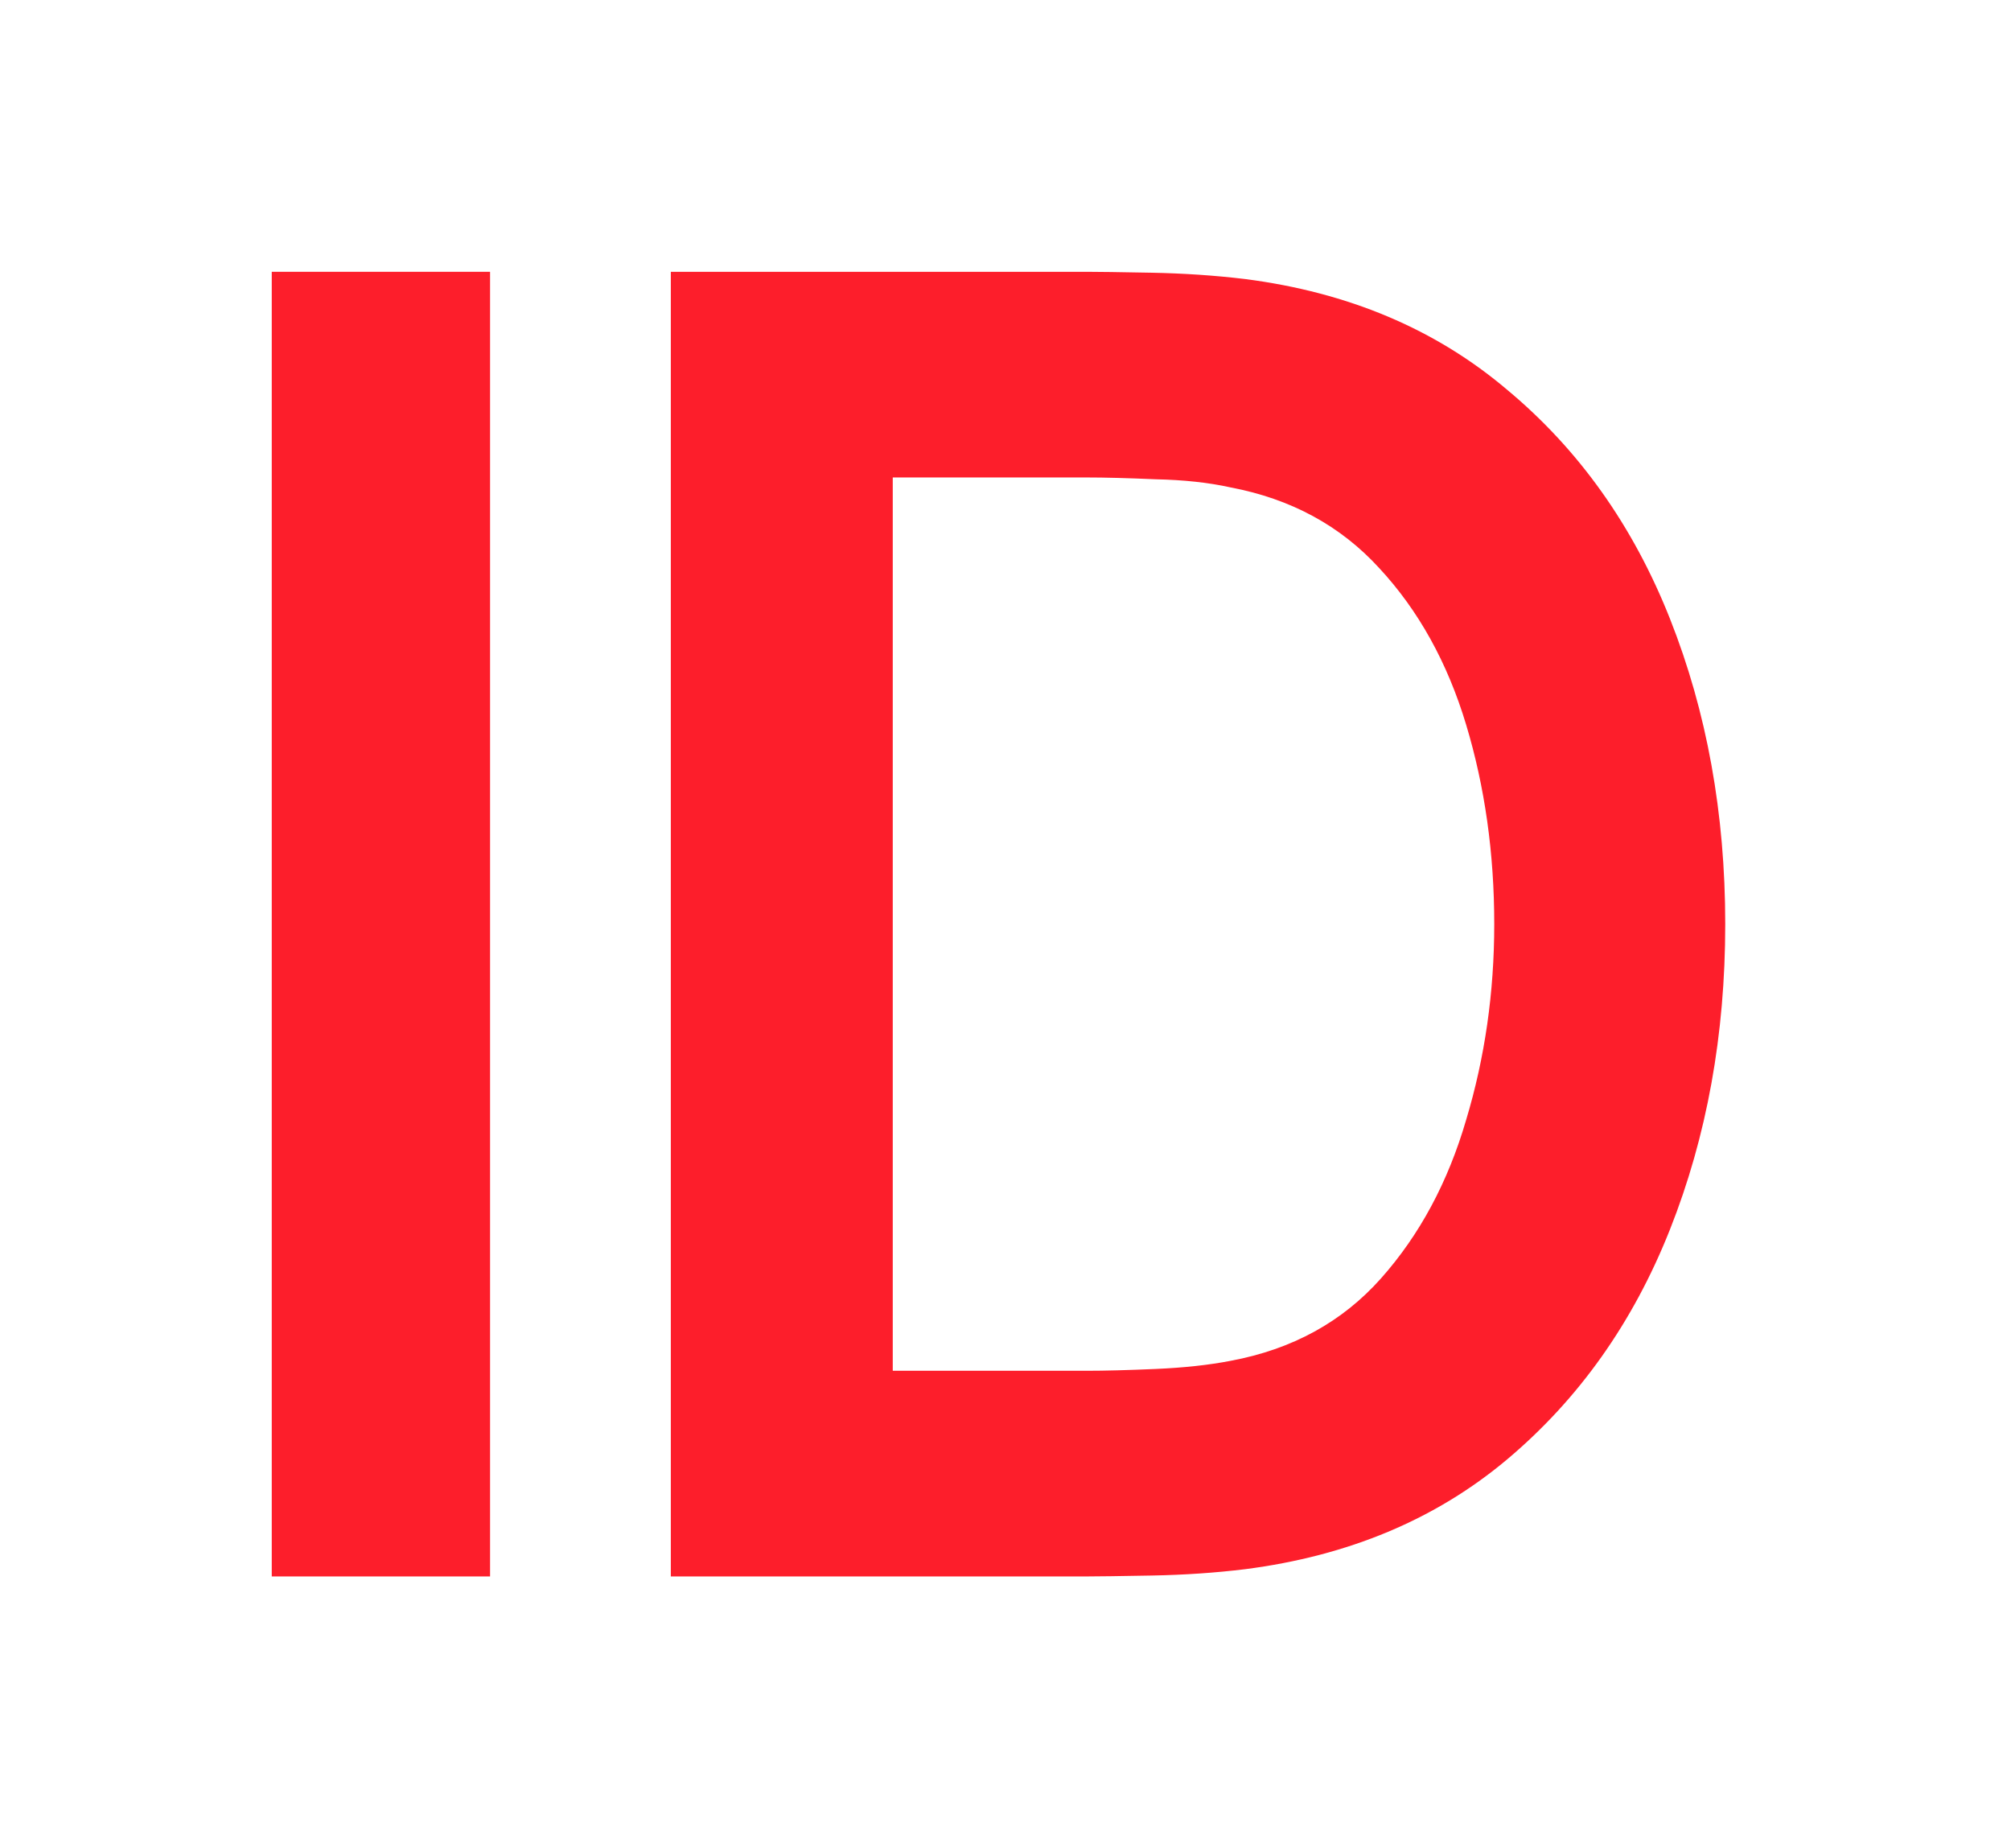
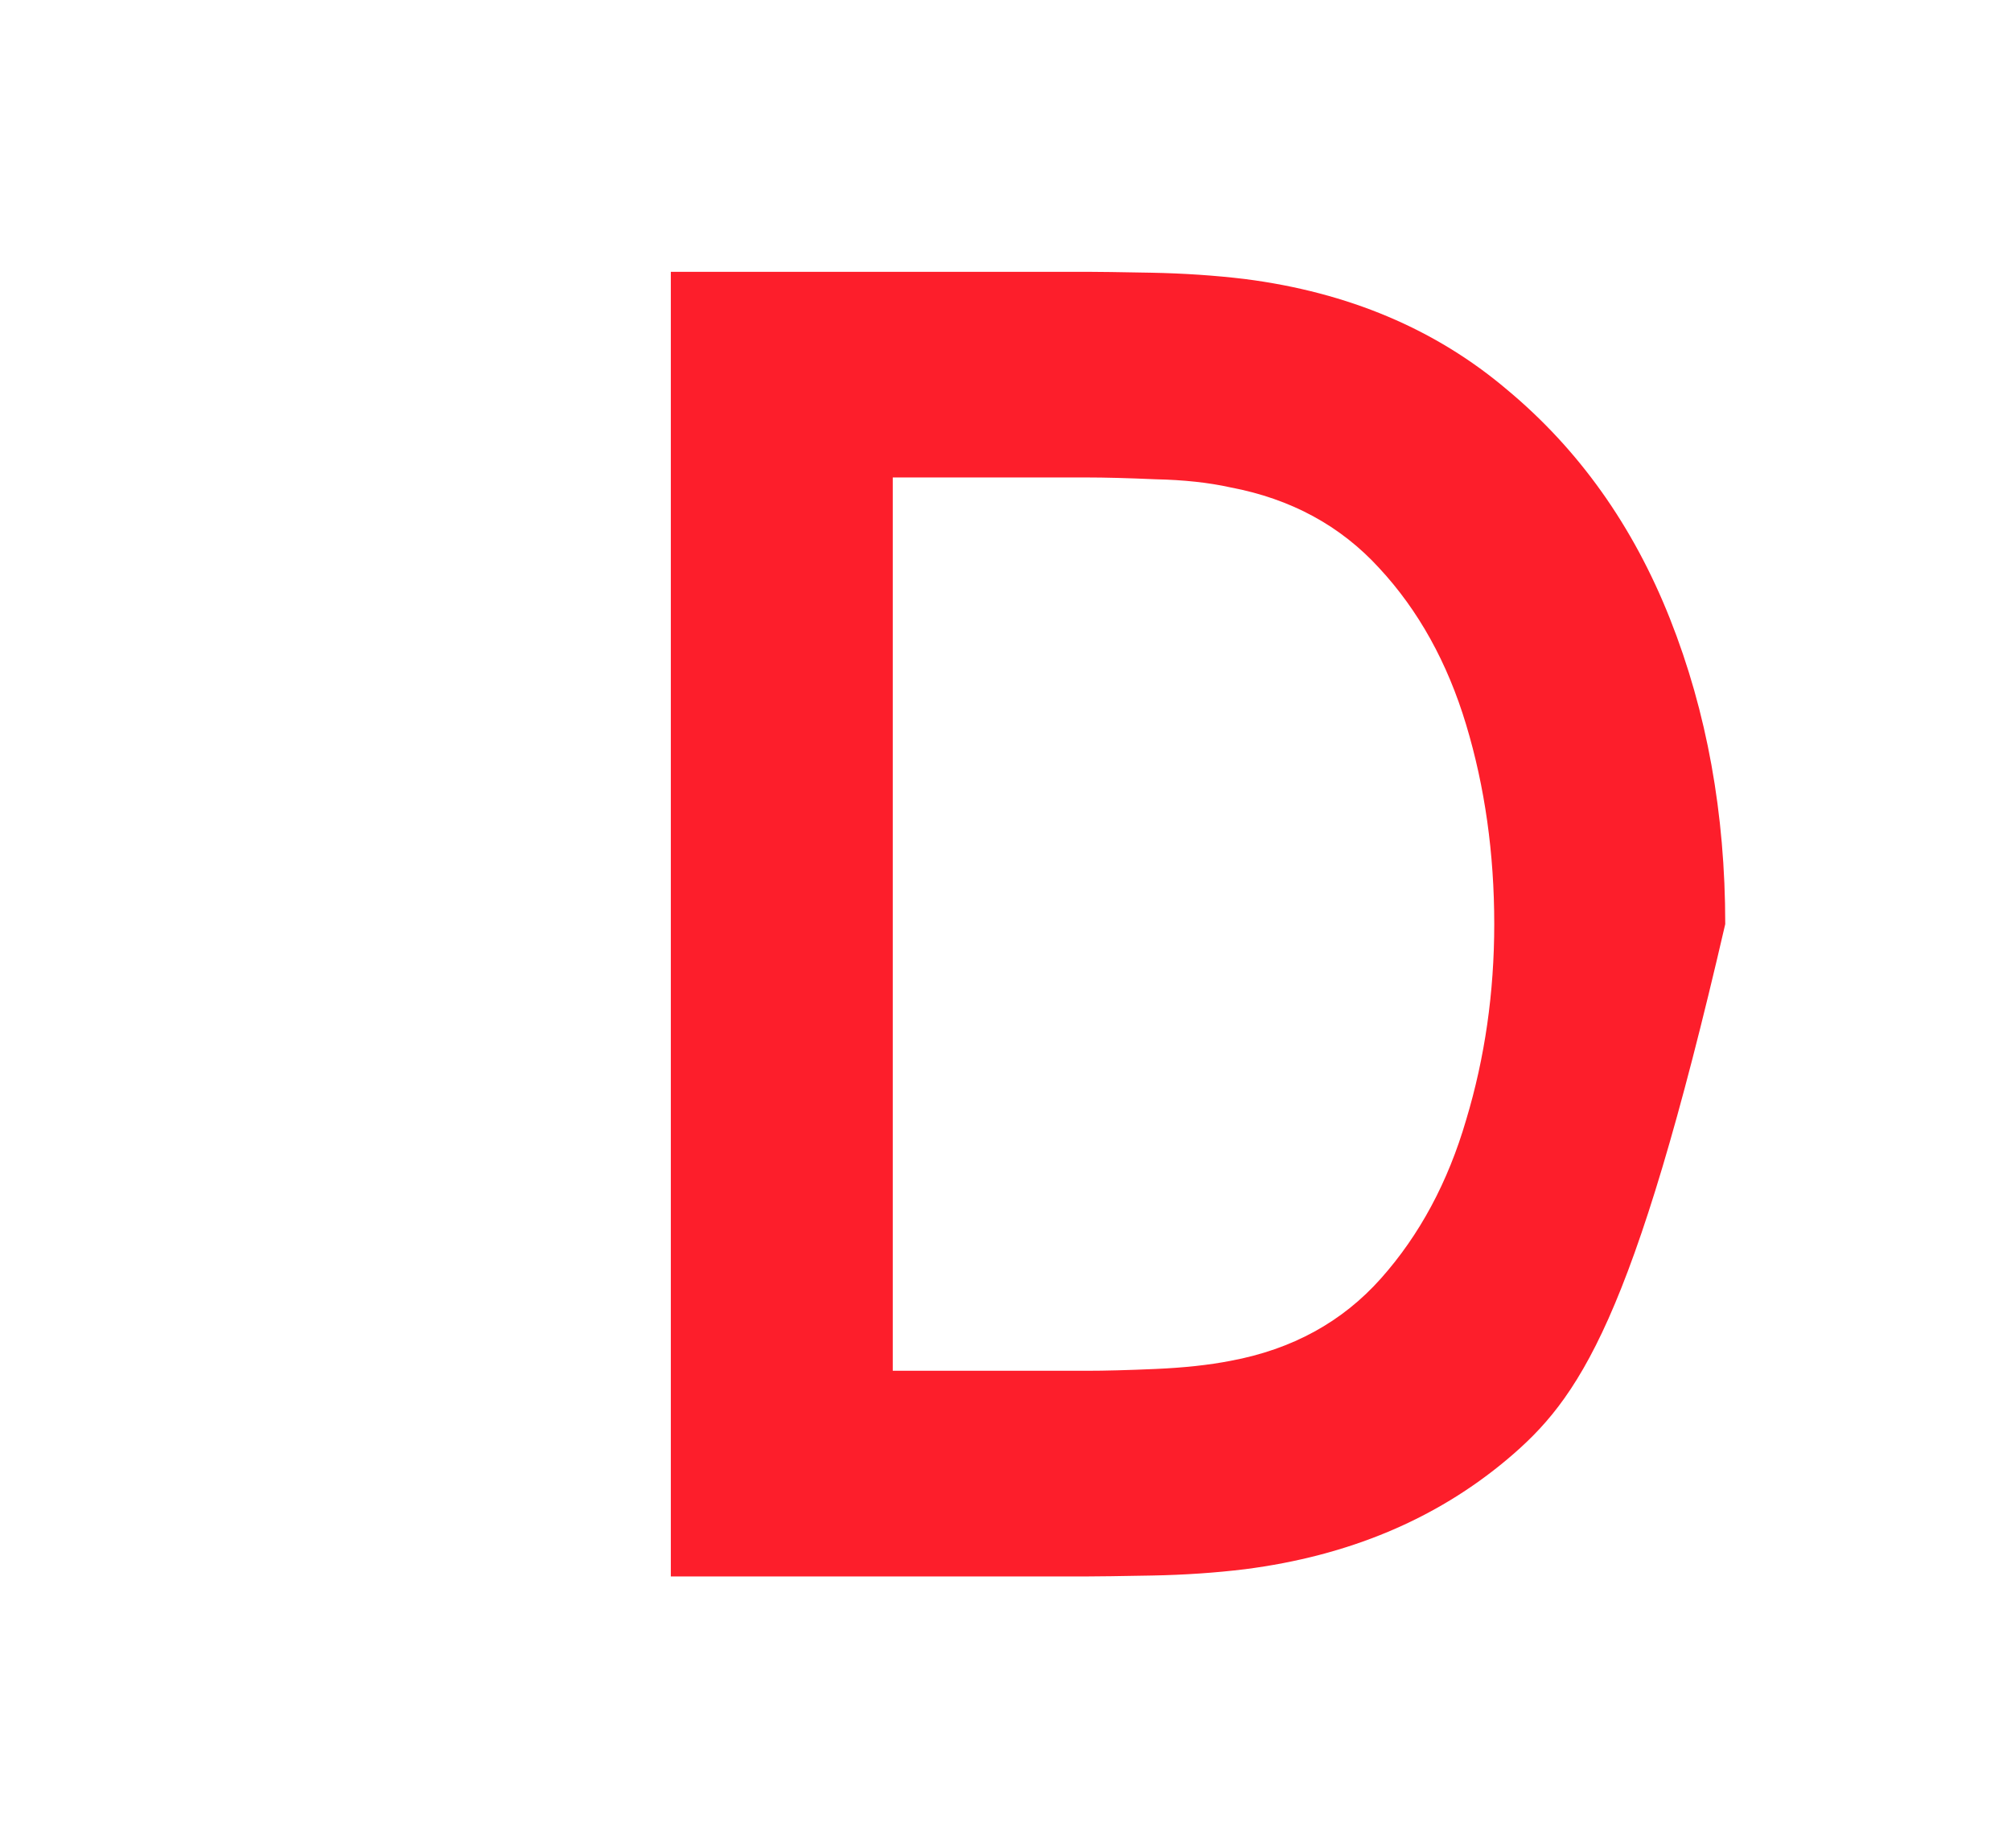
<svg xmlns="http://www.w3.org/2000/svg" width="111" height="102" viewBox="0 0 111 102" fill="none">
  <g filter="url(#filter0_d_739_4874)">
-     <path d="M15 83V11H27.05V83H15Z" fill="#FD1E2B" />
-     <path d="M37.027 83V11H59.977C60.577 11 61.761 11.017 63.527 11.05C65.327 11.083 67.061 11.2 68.727 11.4C74.427 12.133 79.244 14.167 83.177 17.5C87.144 20.8 90.144 25.017 92.177 30.15C94.211 35.283 95.227 40.9 95.227 47C95.227 53.1 94.211 58.717 92.177 63.85C90.144 68.983 87.144 73.217 83.177 76.55C79.244 79.85 74.427 81.867 68.727 82.6C67.094 82.8 65.377 82.917 63.577 82.95C61.777 82.983 60.577 83 59.977 83H37.027ZM49.277 71.65H59.977C60.977 71.65 62.244 71.617 63.777 71.55C65.344 71.483 66.727 71.333 67.927 71.1C71.327 70.467 74.094 68.95 76.227 66.55C78.361 64.15 79.927 61.233 80.927 57.8C81.961 54.367 82.477 50.767 82.477 47C82.477 43.1 81.961 39.433 80.927 36C79.894 32.567 78.294 29.683 76.127 27.35C73.994 25.017 71.261 23.533 67.927 22.9C66.727 22.633 65.344 22.483 63.777 22.45C62.244 22.383 60.977 22.35 59.977 22.35H49.277V71.65Z" fill="#FD1E2B" />
+     <path d="M37.027 83V11H59.977C60.577 11 61.761 11.017 63.527 11.05C65.327 11.083 67.061 11.2 68.727 11.4C74.427 12.133 79.244 14.167 83.177 17.5C87.144 20.8 90.144 25.017 92.177 30.15C94.211 35.283 95.227 40.9 95.227 47C90.144 68.983 87.144 73.217 83.177 76.55C79.244 79.85 74.427 81.867 68.727 82.6C67.094 82.8 65.377 82.917 63.577 82.95C61.777 82.983 60.577 83 59.977 83H37.027ZM49.277 71.65H59.977C60.977 71.65 62.244 71.617 63.777 71.55C65.344 71.483 66.727 71.333 67.927 71.1C71.327 70.467 74.094 68.95 76.227 66.55C78.361 64.15 79.927 61.233 80.927 57.8C81.961 54.367 82.477 50.767 82.477 47C82.477 43.1 81.961 39.433 80.927 36C79.894 32.567 78.294 29.683 76.127 27.35C73.994 25.017 71.261 23.533 67.927 22.9C66.727 22.633 65.344 22.483 63.777 22.45C62.244 22.383 60.977 22.35 59.977 22.35H49.277V71.65Z" fill="#FD1E2B" />
  </g>
  <defs>
    <filter id="filter0_d_739_4874" x="0" y="0" width="110.227" height="102" filterUnits="userSpaceOnUse" color-interpolation-filters="sRGB">
      <feFlood flood-opacity="0" result="BackgroundImageFix" />
      <feColorMatrix in="SourceAlpha" type="matrix" values="0 0 0 0 0 0 0 0 0 0 0 0 0 0 0 0 0 0 127 0" result="hardAlpha" />
      <feOffset dy="4" />
      <feGaussianBlur stdDeviation="7.5" />
      <feComposite in2="hardAlpha" operator="out" />
      <feColorMatrix type="matrix" values="0 0 0 0 0 0 0 0 0 0 0 0 0 0 0 0 0 0 0.05 0" />
      <feBlend mode="normal" in2="BackgroundImageFix" result="effect1_dropShadow_739_4874" />
      <feBlend mode="normal" in="SourceGraphic" in2="effect1_dropShadow_739_4874" result="shape" />
    </filter>
  </defs>
</svg>